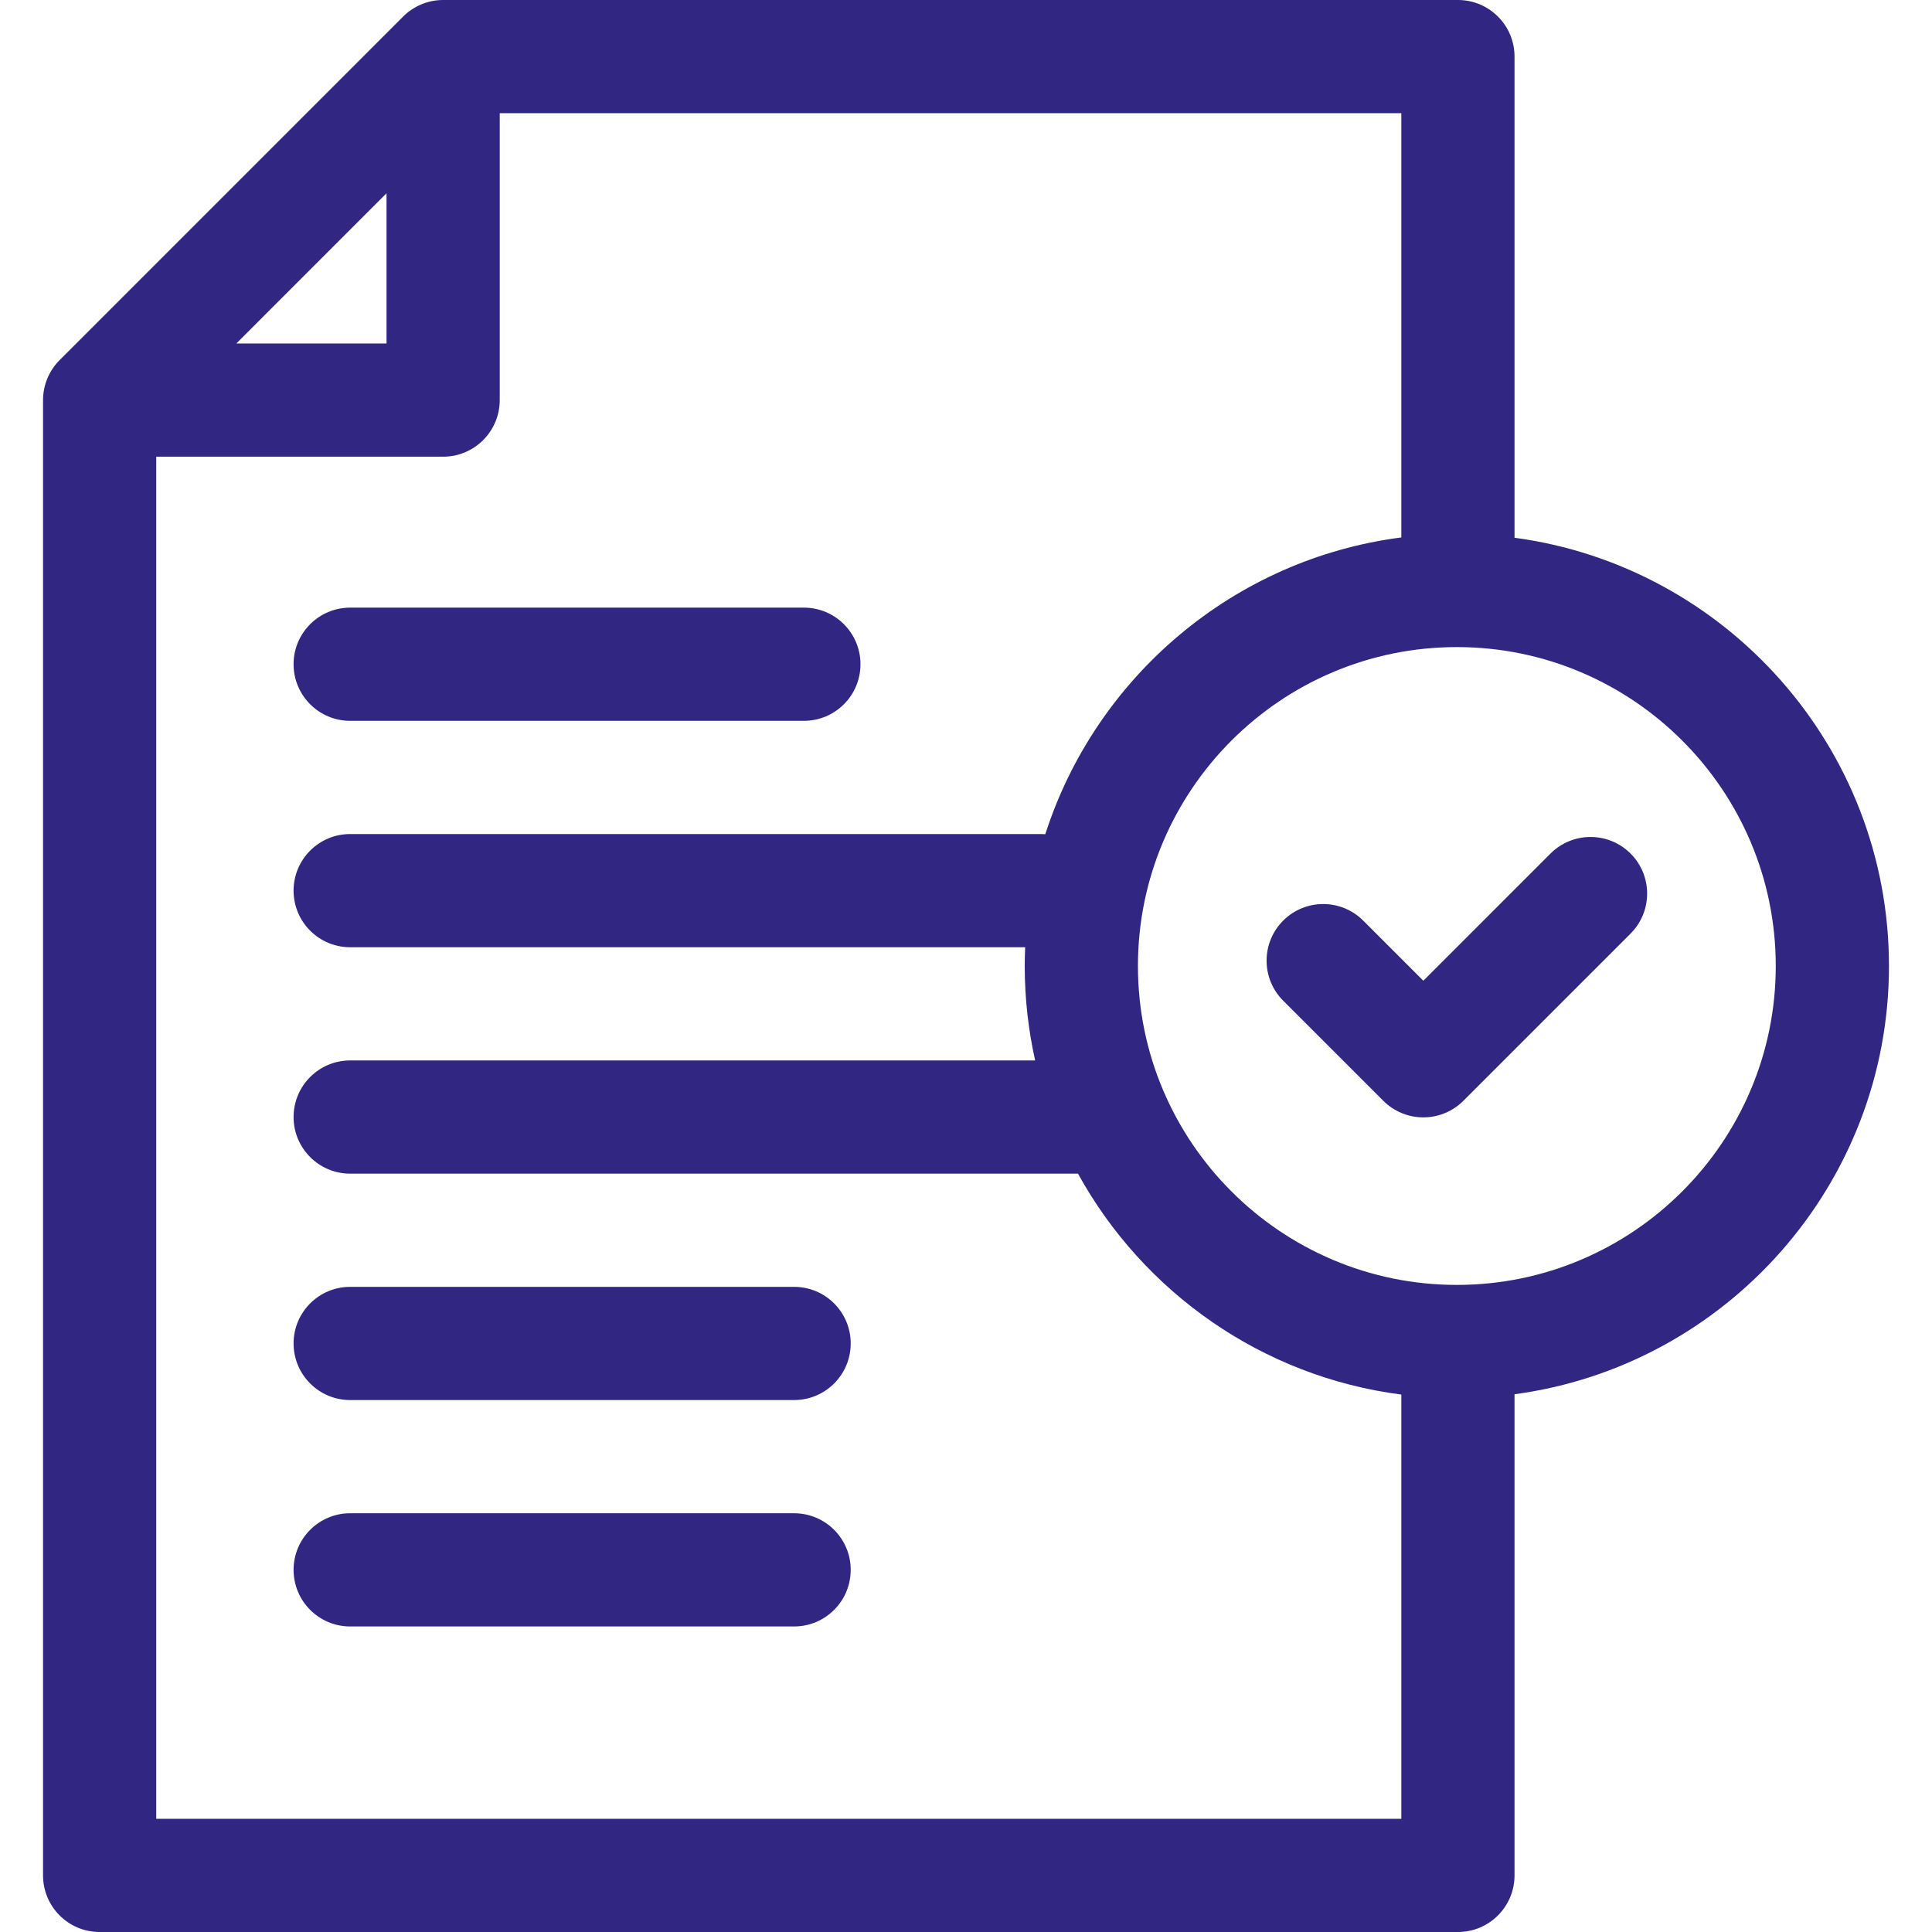
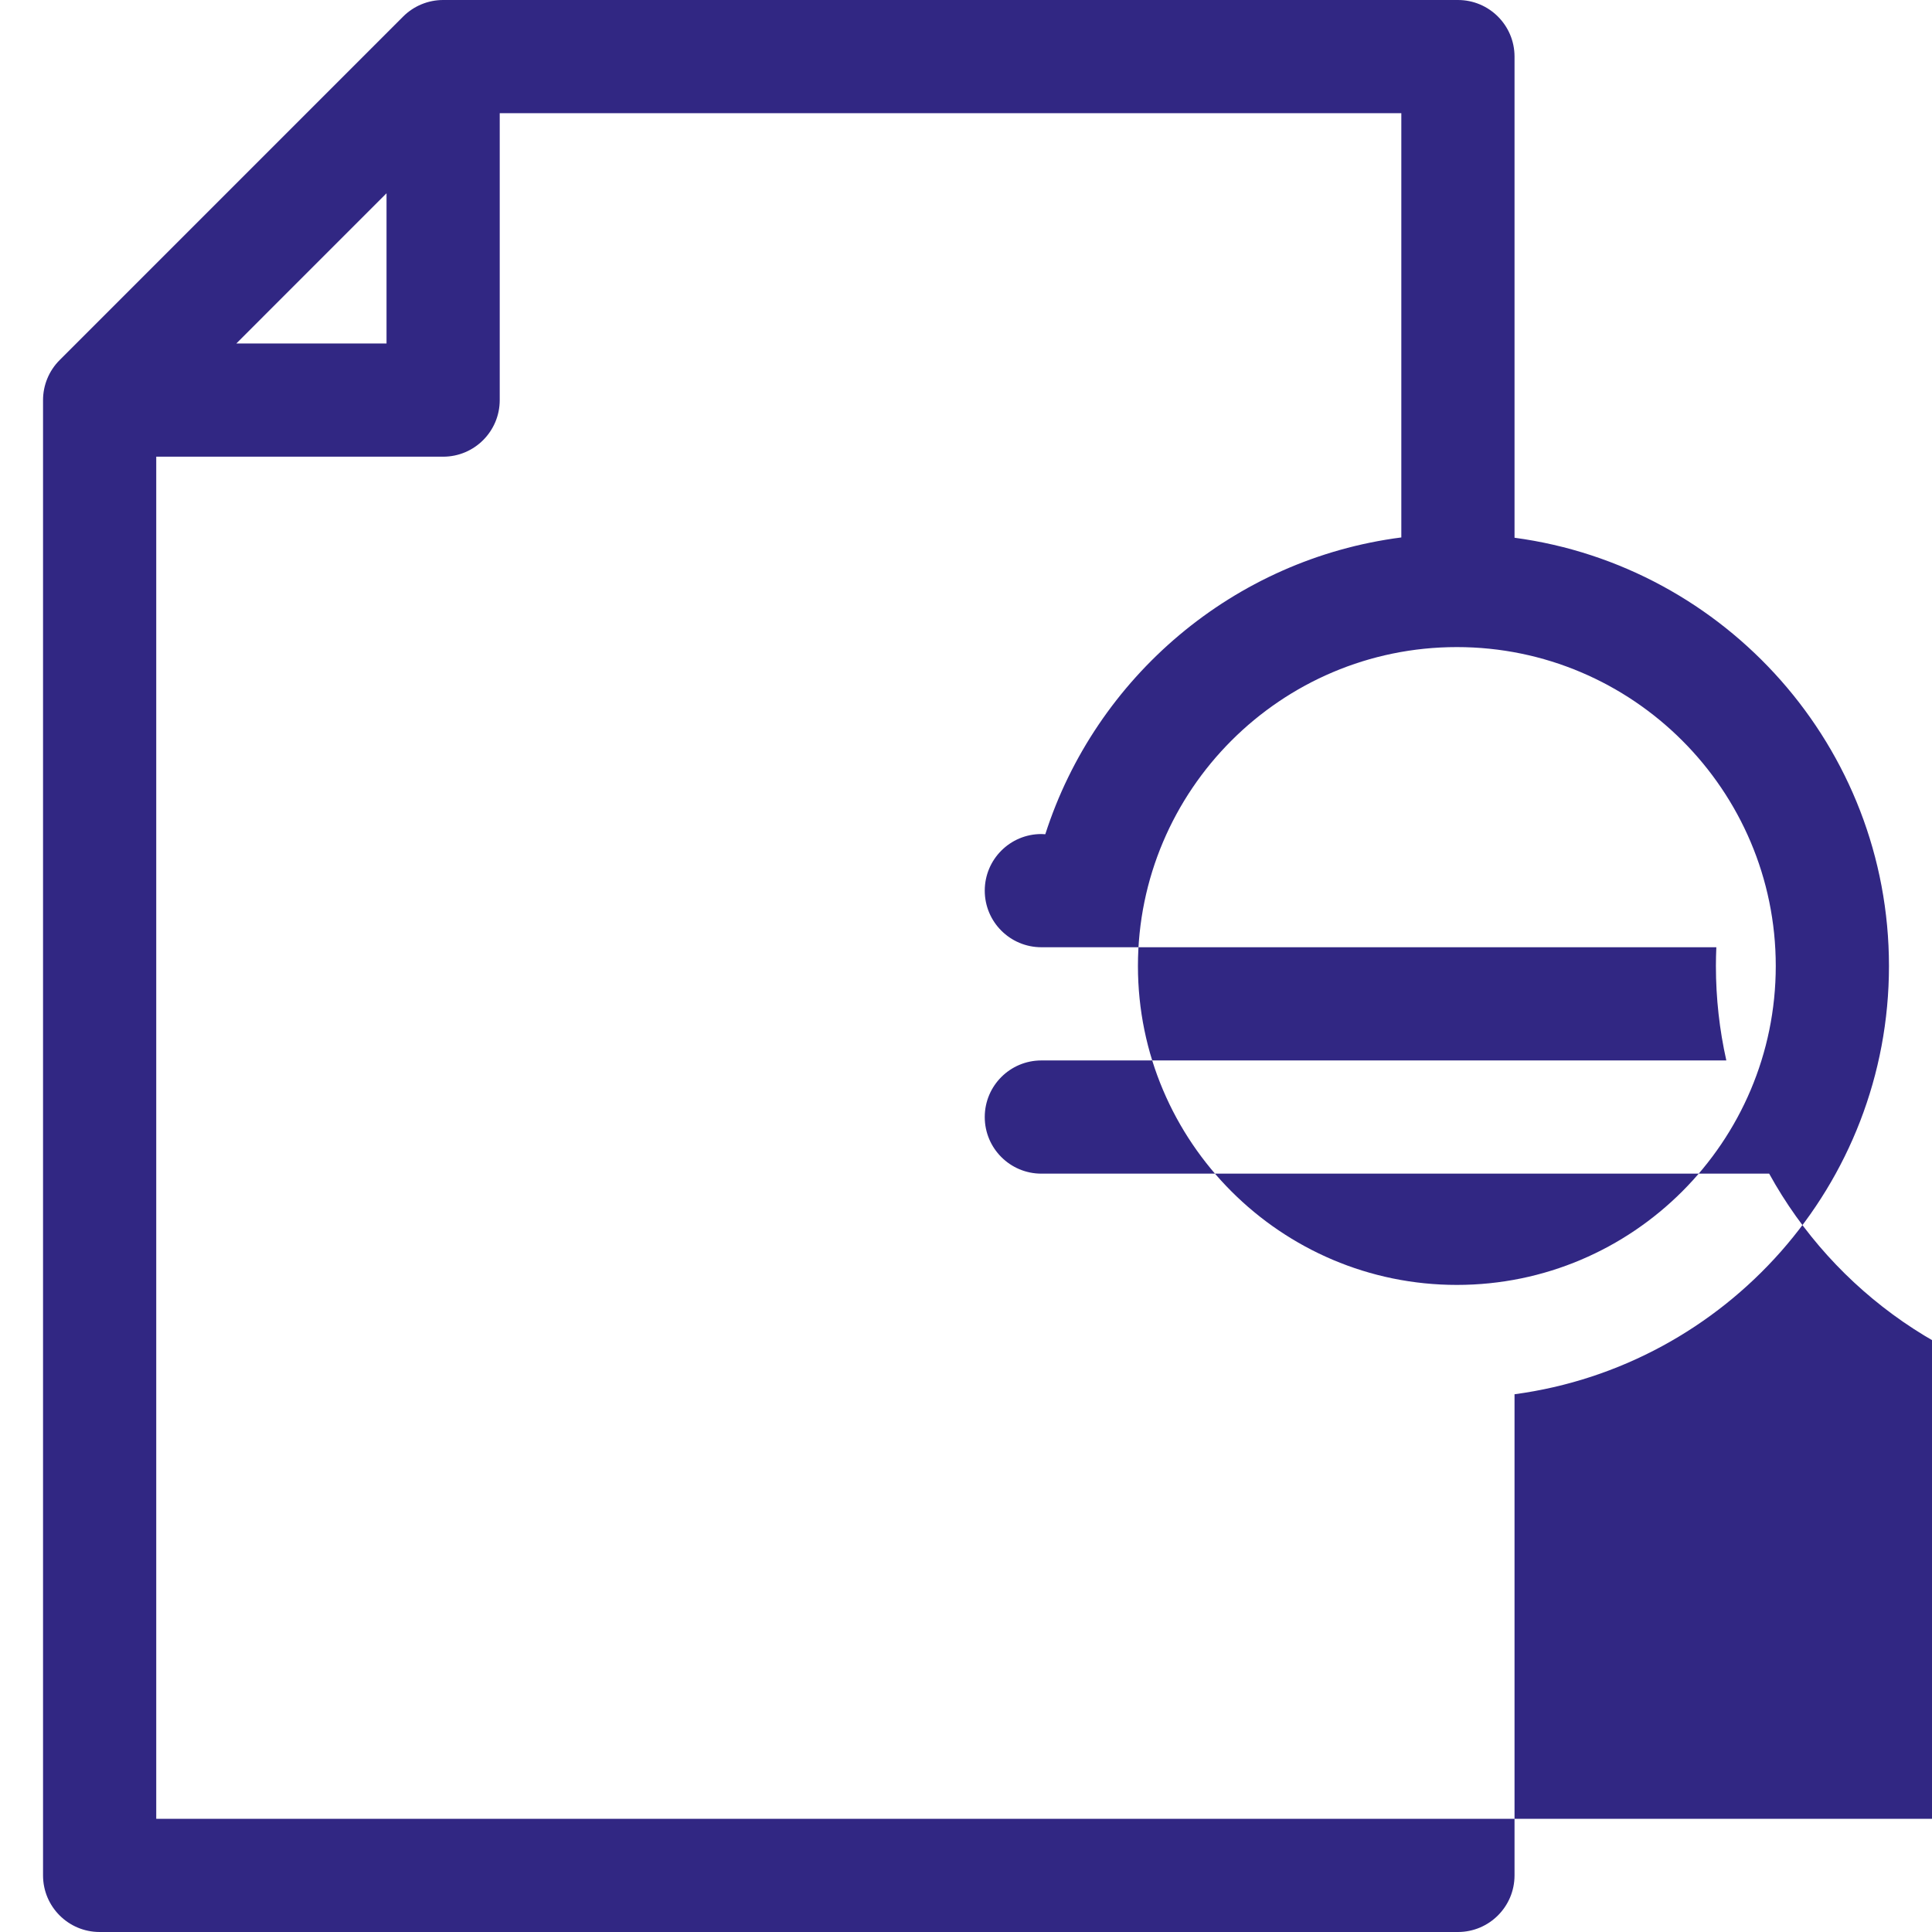
<svg xmlns="http://www.w3.org/2000/svg" version="1.1" width="512" height="512" x="0" y="0" viewBox="0 0 512 512" style="enable-background:new 0 0 512 512" xml:space="preserve">
  <g>
    <g>
-       <path d="m92.801 191.028h120.236c8.284 0 15-6.716 15-15s-6.716-15-15-15h-120.236c-8.284 0-15 6.716-15 15s6.716 15 15 15z" fill="#312783" data-original="#000000" />
-       <path d="m210.446 341.028h-117.645c-8.284 0-15 6.716-15 15s6.716 15 15 15h117.645c8.284 0 15-6.716 15-15s-6.716-15-15-15z" fill="#312783" data-original="#000000" />
-       <path d="m210.446 401.028h-117.645c-8.284 0-15 6.716-15 15s6.716 15 15 15h117.645c8.284 0 15-6.716 15-15s-6.716-15-15-15z" fill="#312783" data-original="#000000" />
-       <path d="m500.595 256c0-57.962-43.287-105.997-99.229-113.493v-127.507c0-8.284-6.716-15-15-15h-268.933c-3.979 0-7.794 1.581-10.607 4.395l-91.028 91.04c-2.812 2.812-4.393 6.628-4.393 10.605v390.96c0 8.284 6.716 15 15 15h359.96c8.284 0 15-6.716 15-15v-127.507c55.943-7.496 99.23-55.531 99.23-113.493zm-398.162-204.783v39.812h-39.806zm-61.028 430.783v-360.972h76.028c8.284 0 15-6.716 15-15v-76.028h238.932v112.427c-44.453 5.727-80.997 37.045-94.35 78.654-.347-.024-.693-.053-1.045-.053h-183.169c-8.284 0-15 6.716-15 15s6.716 15 15 15h178.878c-.071 1.649-.115 3.305-.115 4.972 0 8.595.959 16.969 2.762 25.028h-181.525c-8.284 0-15 6.716-15 15s6.716 15 15 15h192.879c17.245 31.339 48.733 53.784 85.686 58.545v112.427zm344.675-141.484c-46.603 0-84.516-37.913-84.516-84.516s37.913-84.516 84.516-84.516c46.602 0 84.515 37.913 84.515 84.516s-37.913 84.516-84.515 84.516z" fill="#312783" data-original="#000000" />
-       <path d="m410.904 226.199-33.706 33.707-15.931-15.931c-5.857-5.857-15.355-5.857-21.213 0s-5.858 15.355 0 21.213l26.537 26.537c2.812 2.813 6.628 4.394 10.606 4.394s7.794-1.58 10.606-4.394l44.312-44.313c5.858-5.857 5.858-15.355 0-21.213-5.856-5.857-15.354-5.857-21.211 0z" fill="#312783" data-original="#000000" />
+       <path d="m500.595 256c0-57.962-43.287-105.997-99.229-113.493v-127.507c0-8.284-6.716-15-15-15h-268.933c-3.979 0-7.794 1.581-10.607 4.395l-91.028 91.04c-2.812 2.812-4.393 6.628-4.393 10.605v390.96c0 8.284 6.716 15 15 15h359.96c8.284 0 15-6.716 15-15v-127.507c55.943-7.496 99.23-55.531 99.23-113.493zm-398.162-204.783v39.812h-39.806zm-61.028 430.783v-360.972h76.028c8.284 0 15-6.716 15-15v-76.028h238.932v112.427c-44.453 5.727-80.997 37.045-94.35 78.654-.347-.024-.693-.053-1.045-.053c-8.284 0-15 6.716-15 15s6.716 15 15 15h178.878c-.071 1.649-.115 3.305-.115 4.972 0 8.595.959 16.969 2.762 25.028h-181.525c-8.284 0-15 6.716-15 15s6.716 15 15 15h192.879c17.245 31.339 48.733 53.784 85.686 58.545v112.427zm344.675-141.484c-46.603 0-84.516-37.913-84.516-84.516s37.913-84.516 84.516-84.516c46.602 0 84.515 37.913 84.515 84.516s-37.913 84.516-84.515 84.516z" fill="#312783" data-original="#000000" />
    </g>
  </g>
</svg>